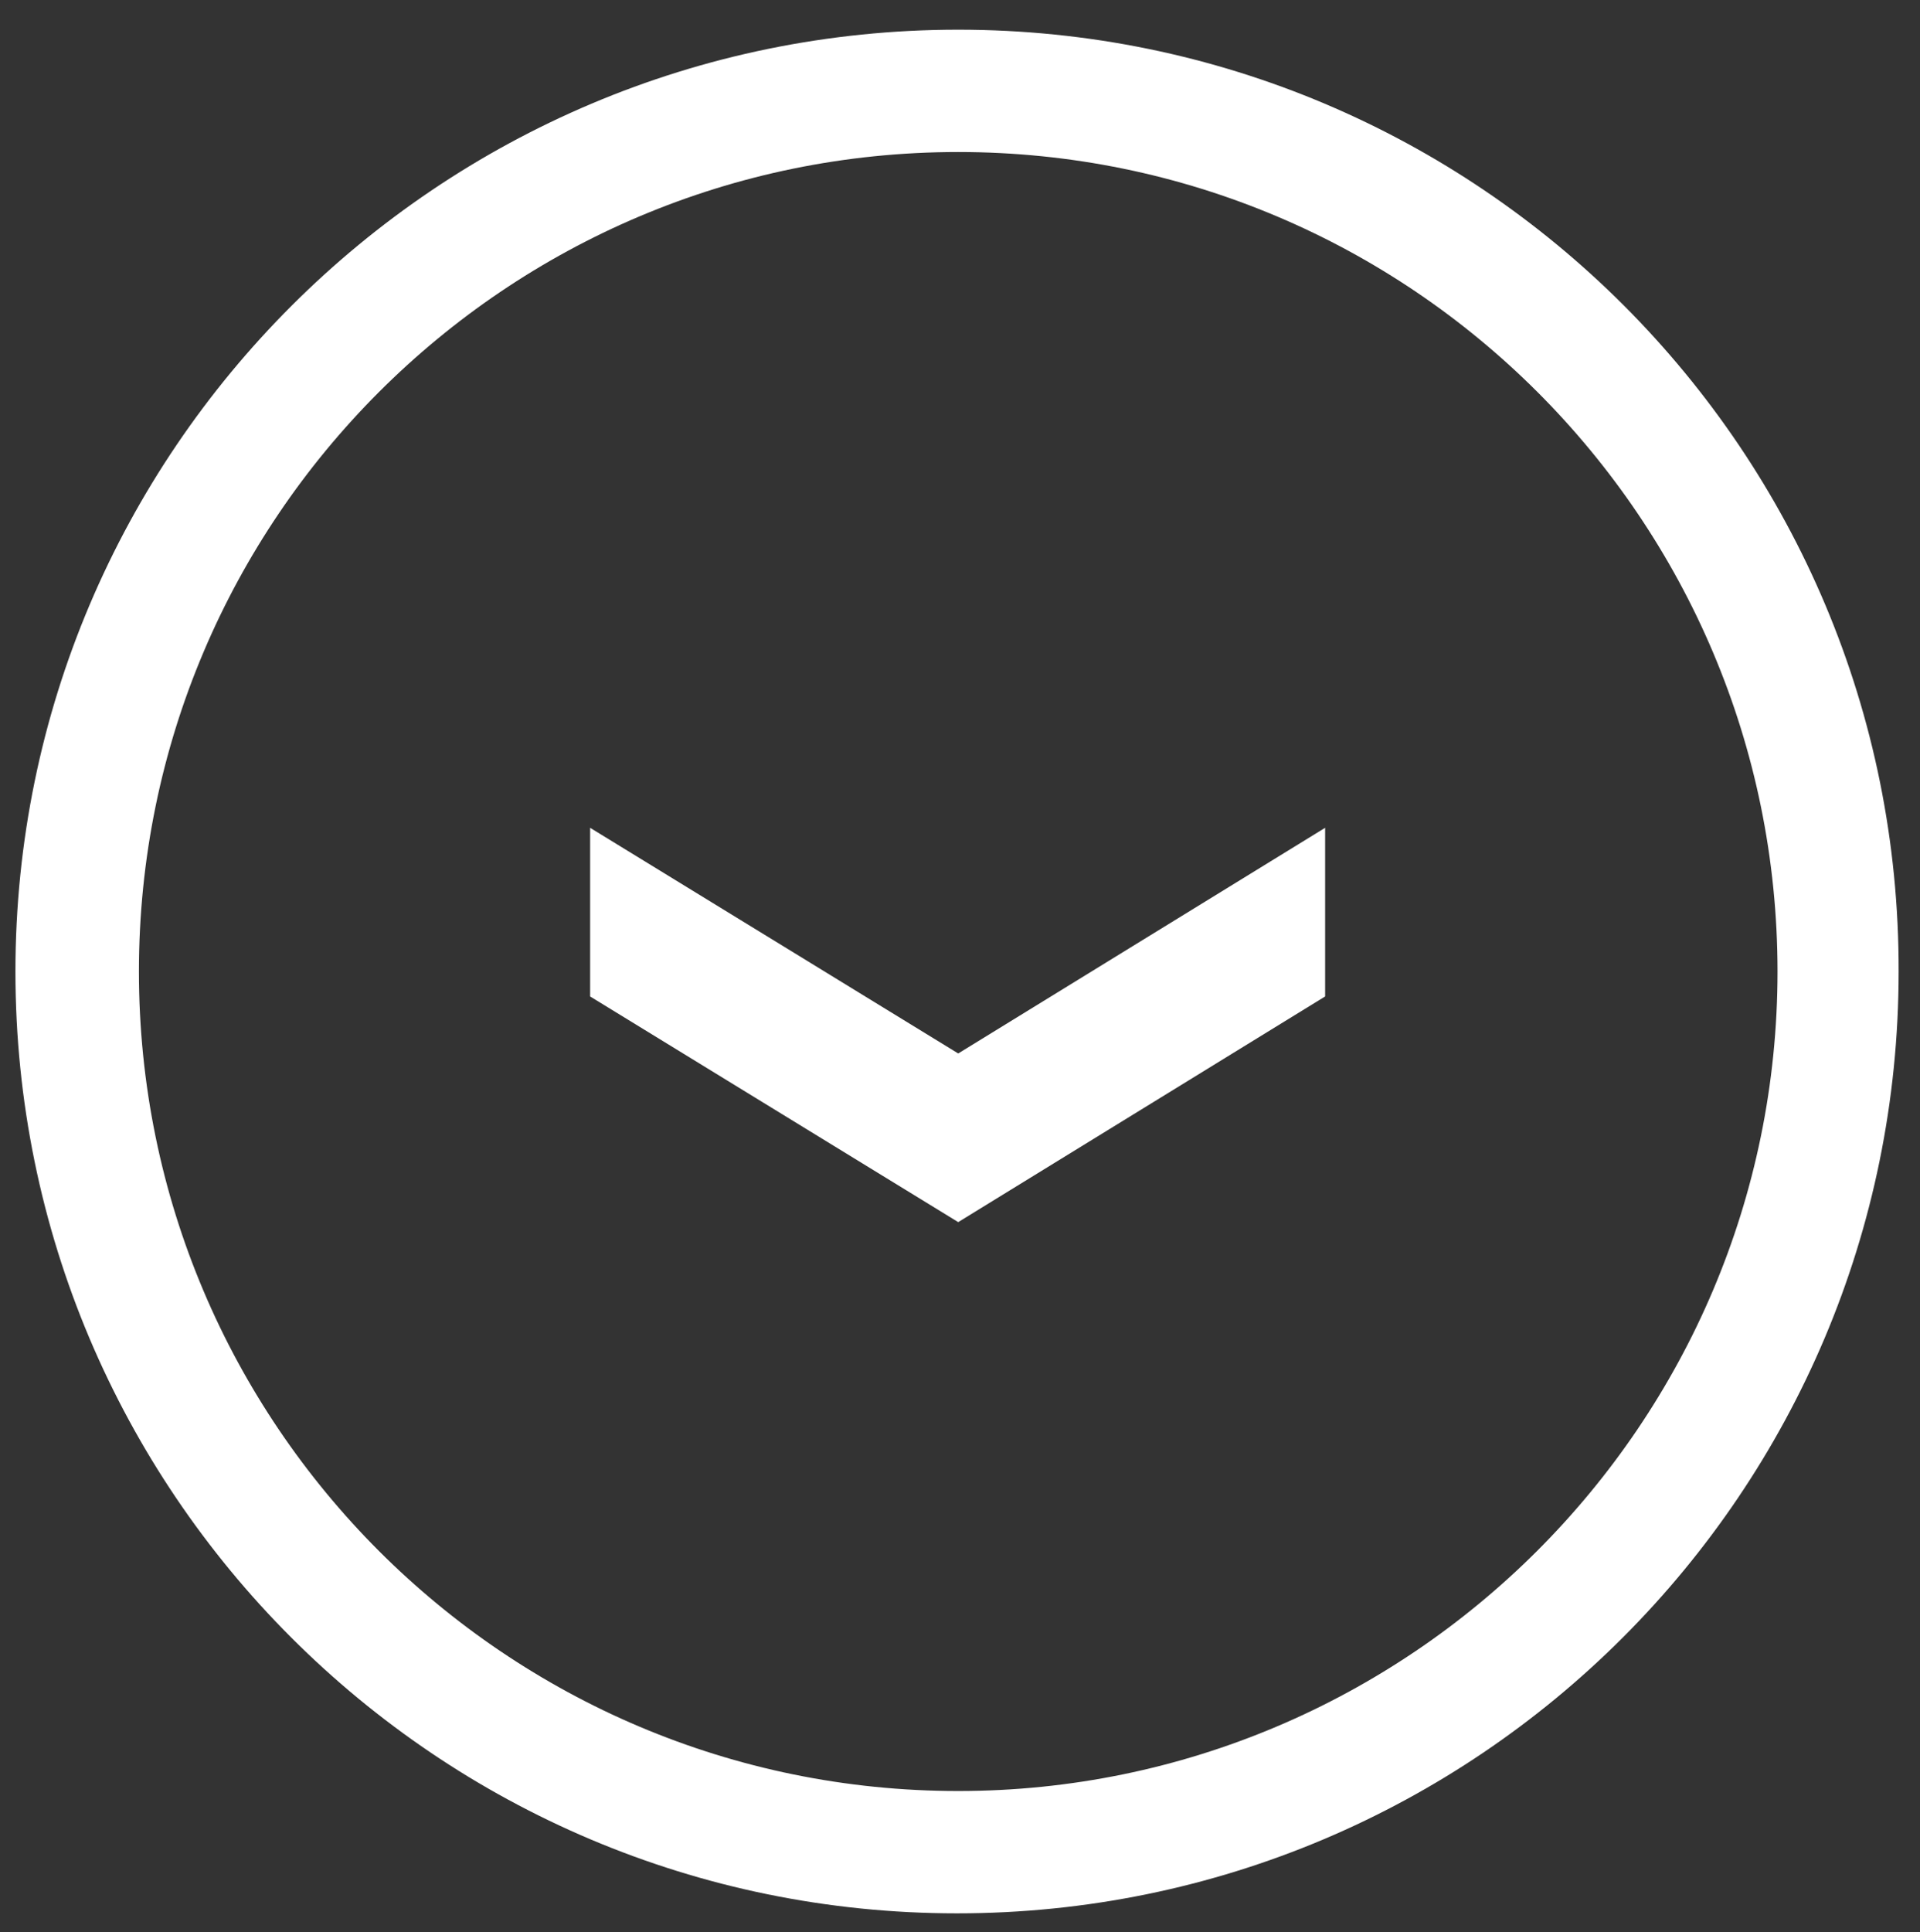
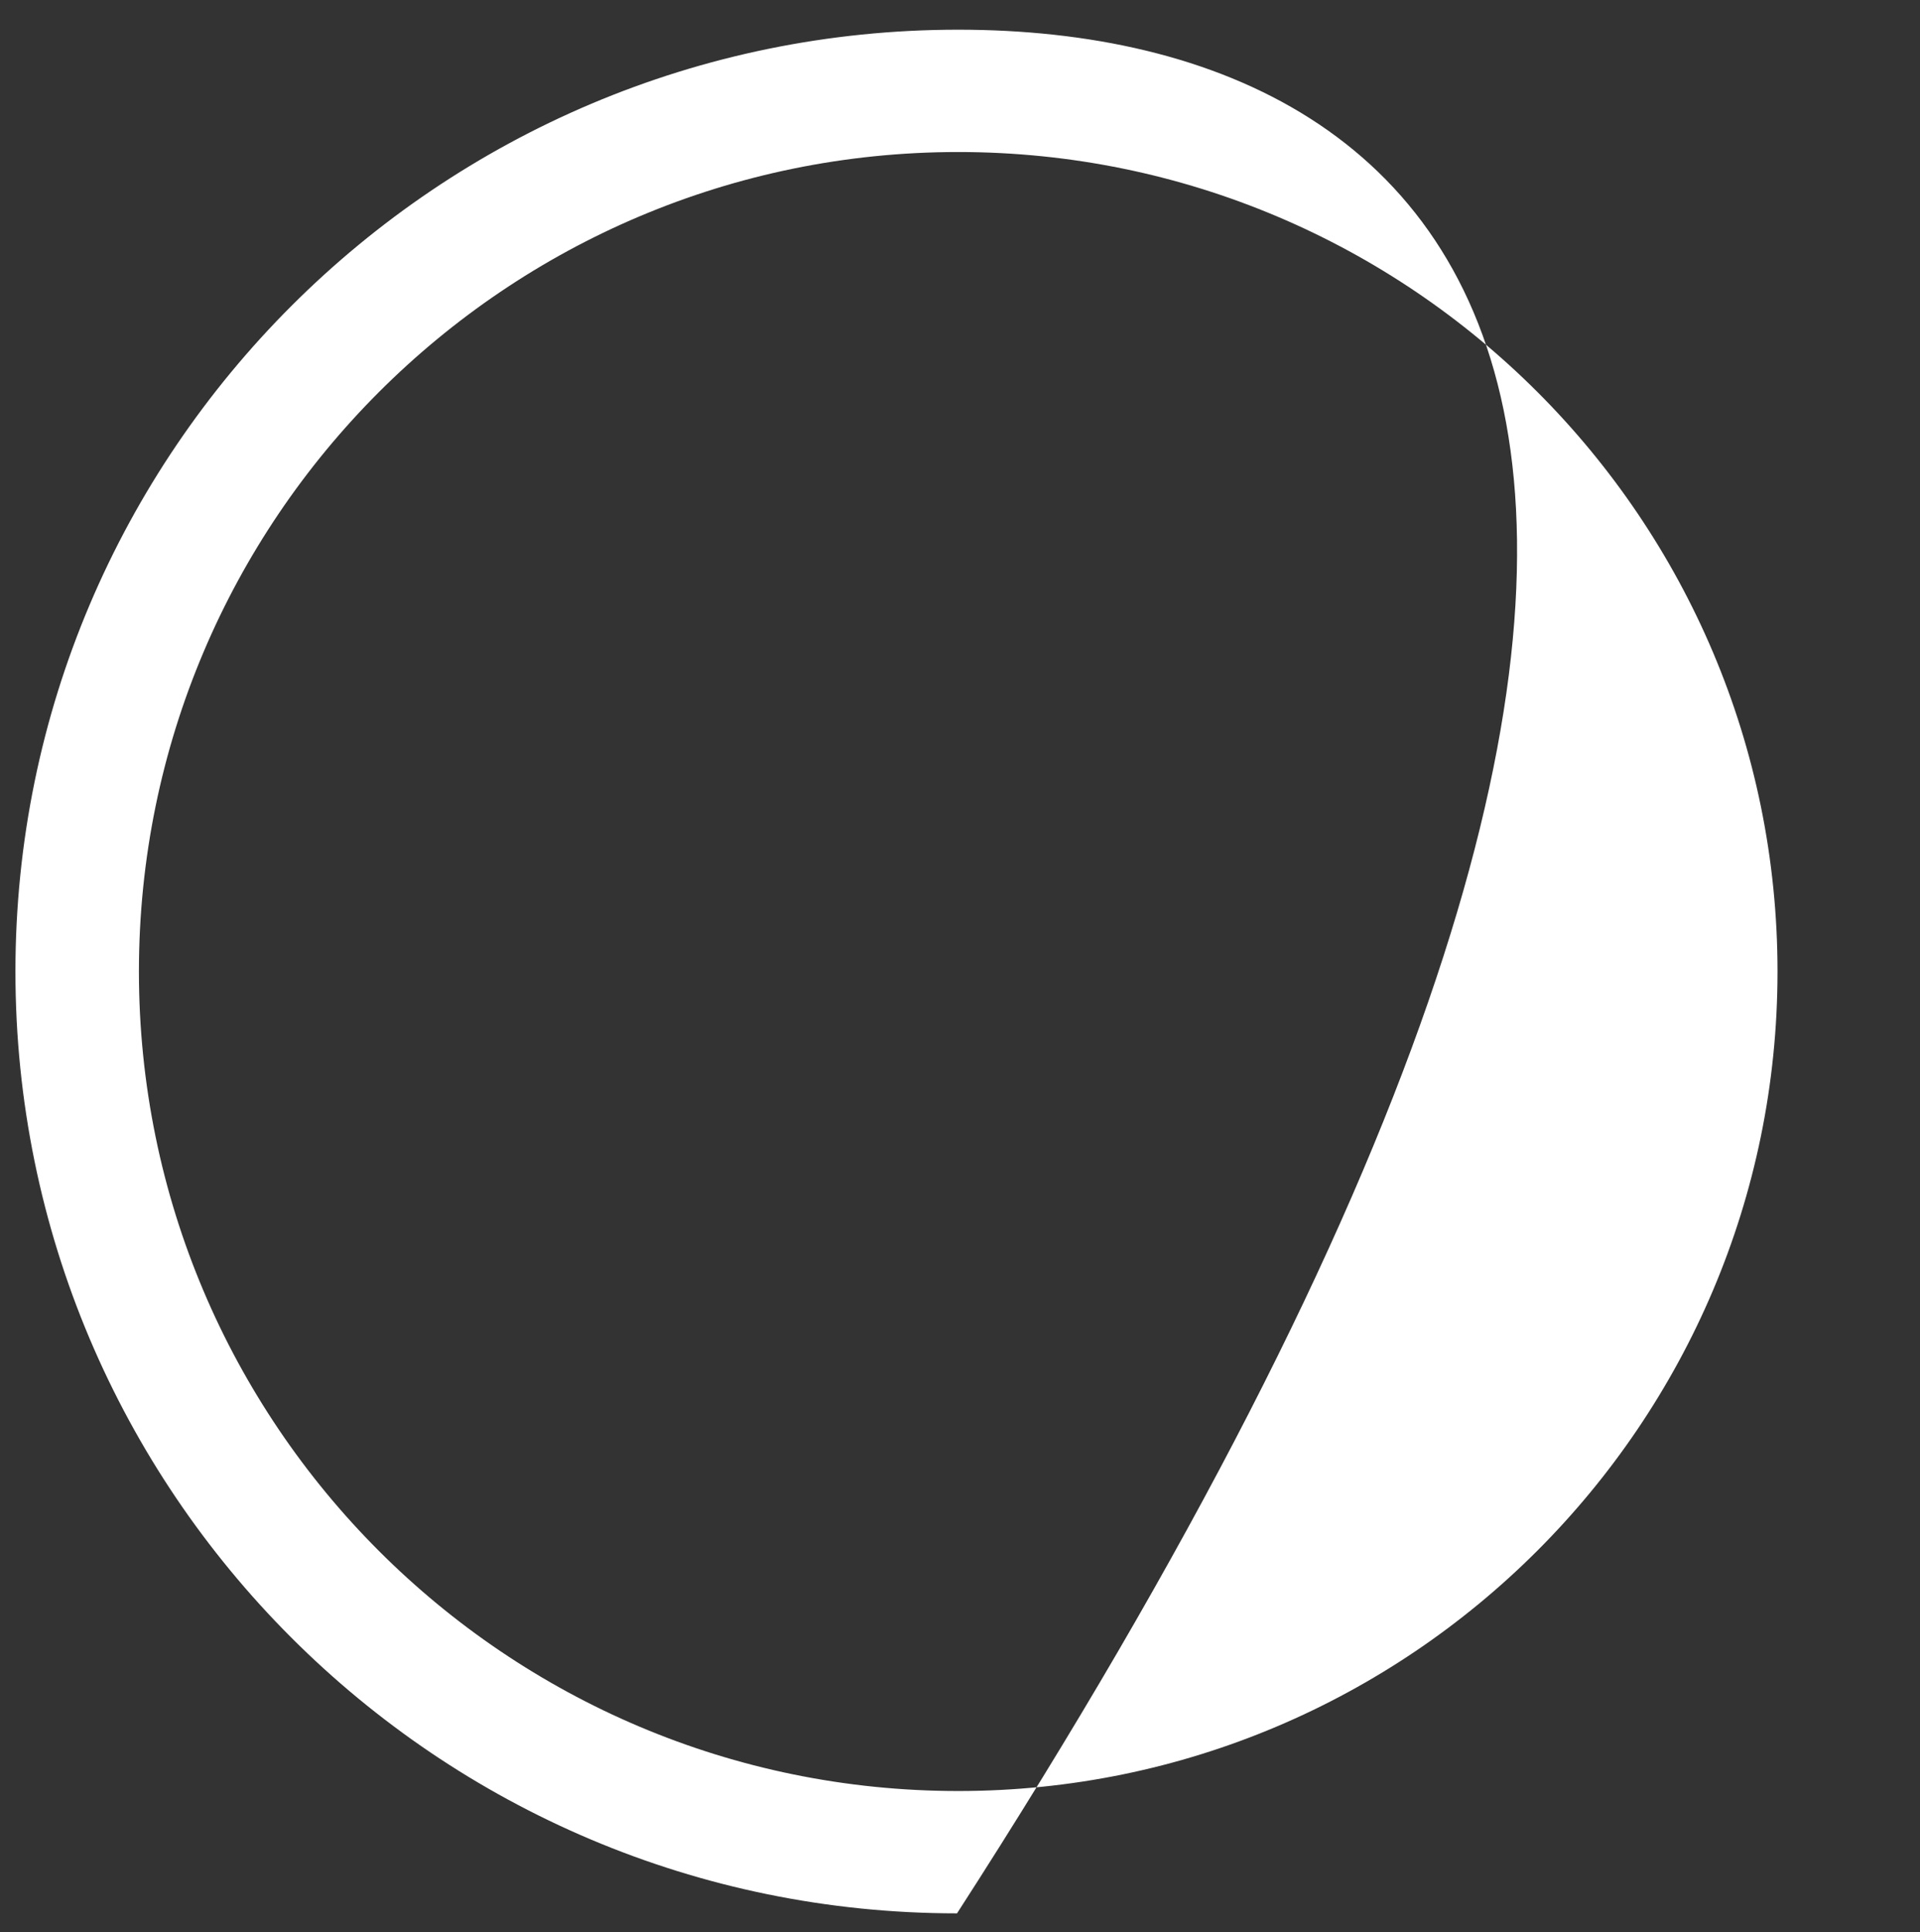
<svg xmlns="http://www.w3.org/2000/svg" version="1.1" id="Ebene_1" x="0px" y="0px" viewBox="0 0 161.7 162.7" style="enable-background:new 0 0 161.7 162.7;" xml:space="preserve">
  <rect x="0" y="0" width="161.7" height="162.7" fill="#333333" stroke="none" />
  <style type="text/css">
	.st0{fill:#FFFFFF;}
</style>
-   <path class="st0" d="M80.7,2.5C36.9,2.5,1.3,38,1.3,81.8s35.5,79.3,79.3,79.3s79.3-35.5,79.3-79.3C160,38,124.5,2.5,80.7,2.5z   M80.7,150.8c-38.1,0-69-30.9-69-69s30.9-69,69-69s69,30.9,69,69S118.7,150.8,80.7,150.8z" />
-   <polygon class="st0" points="80.7,88.7 49.7,69.7 49.7,83.9 80.7,102.9 111.6,83.9 111.6,69.7 " />
+   <path class="st0" d="M80.7,2.5C36.9,2.5,1.3,38,1.3,81.8s35.5,79.3,79.3,79.3C160,38,124.5,2.5,80.7,2.5z   M80.7,150.8c-38.1,0-69-30.9-69-69s30.9-69,69-69s69,30.9,69,69S118.7,150.8,80.7,150.8z" />
</svg>